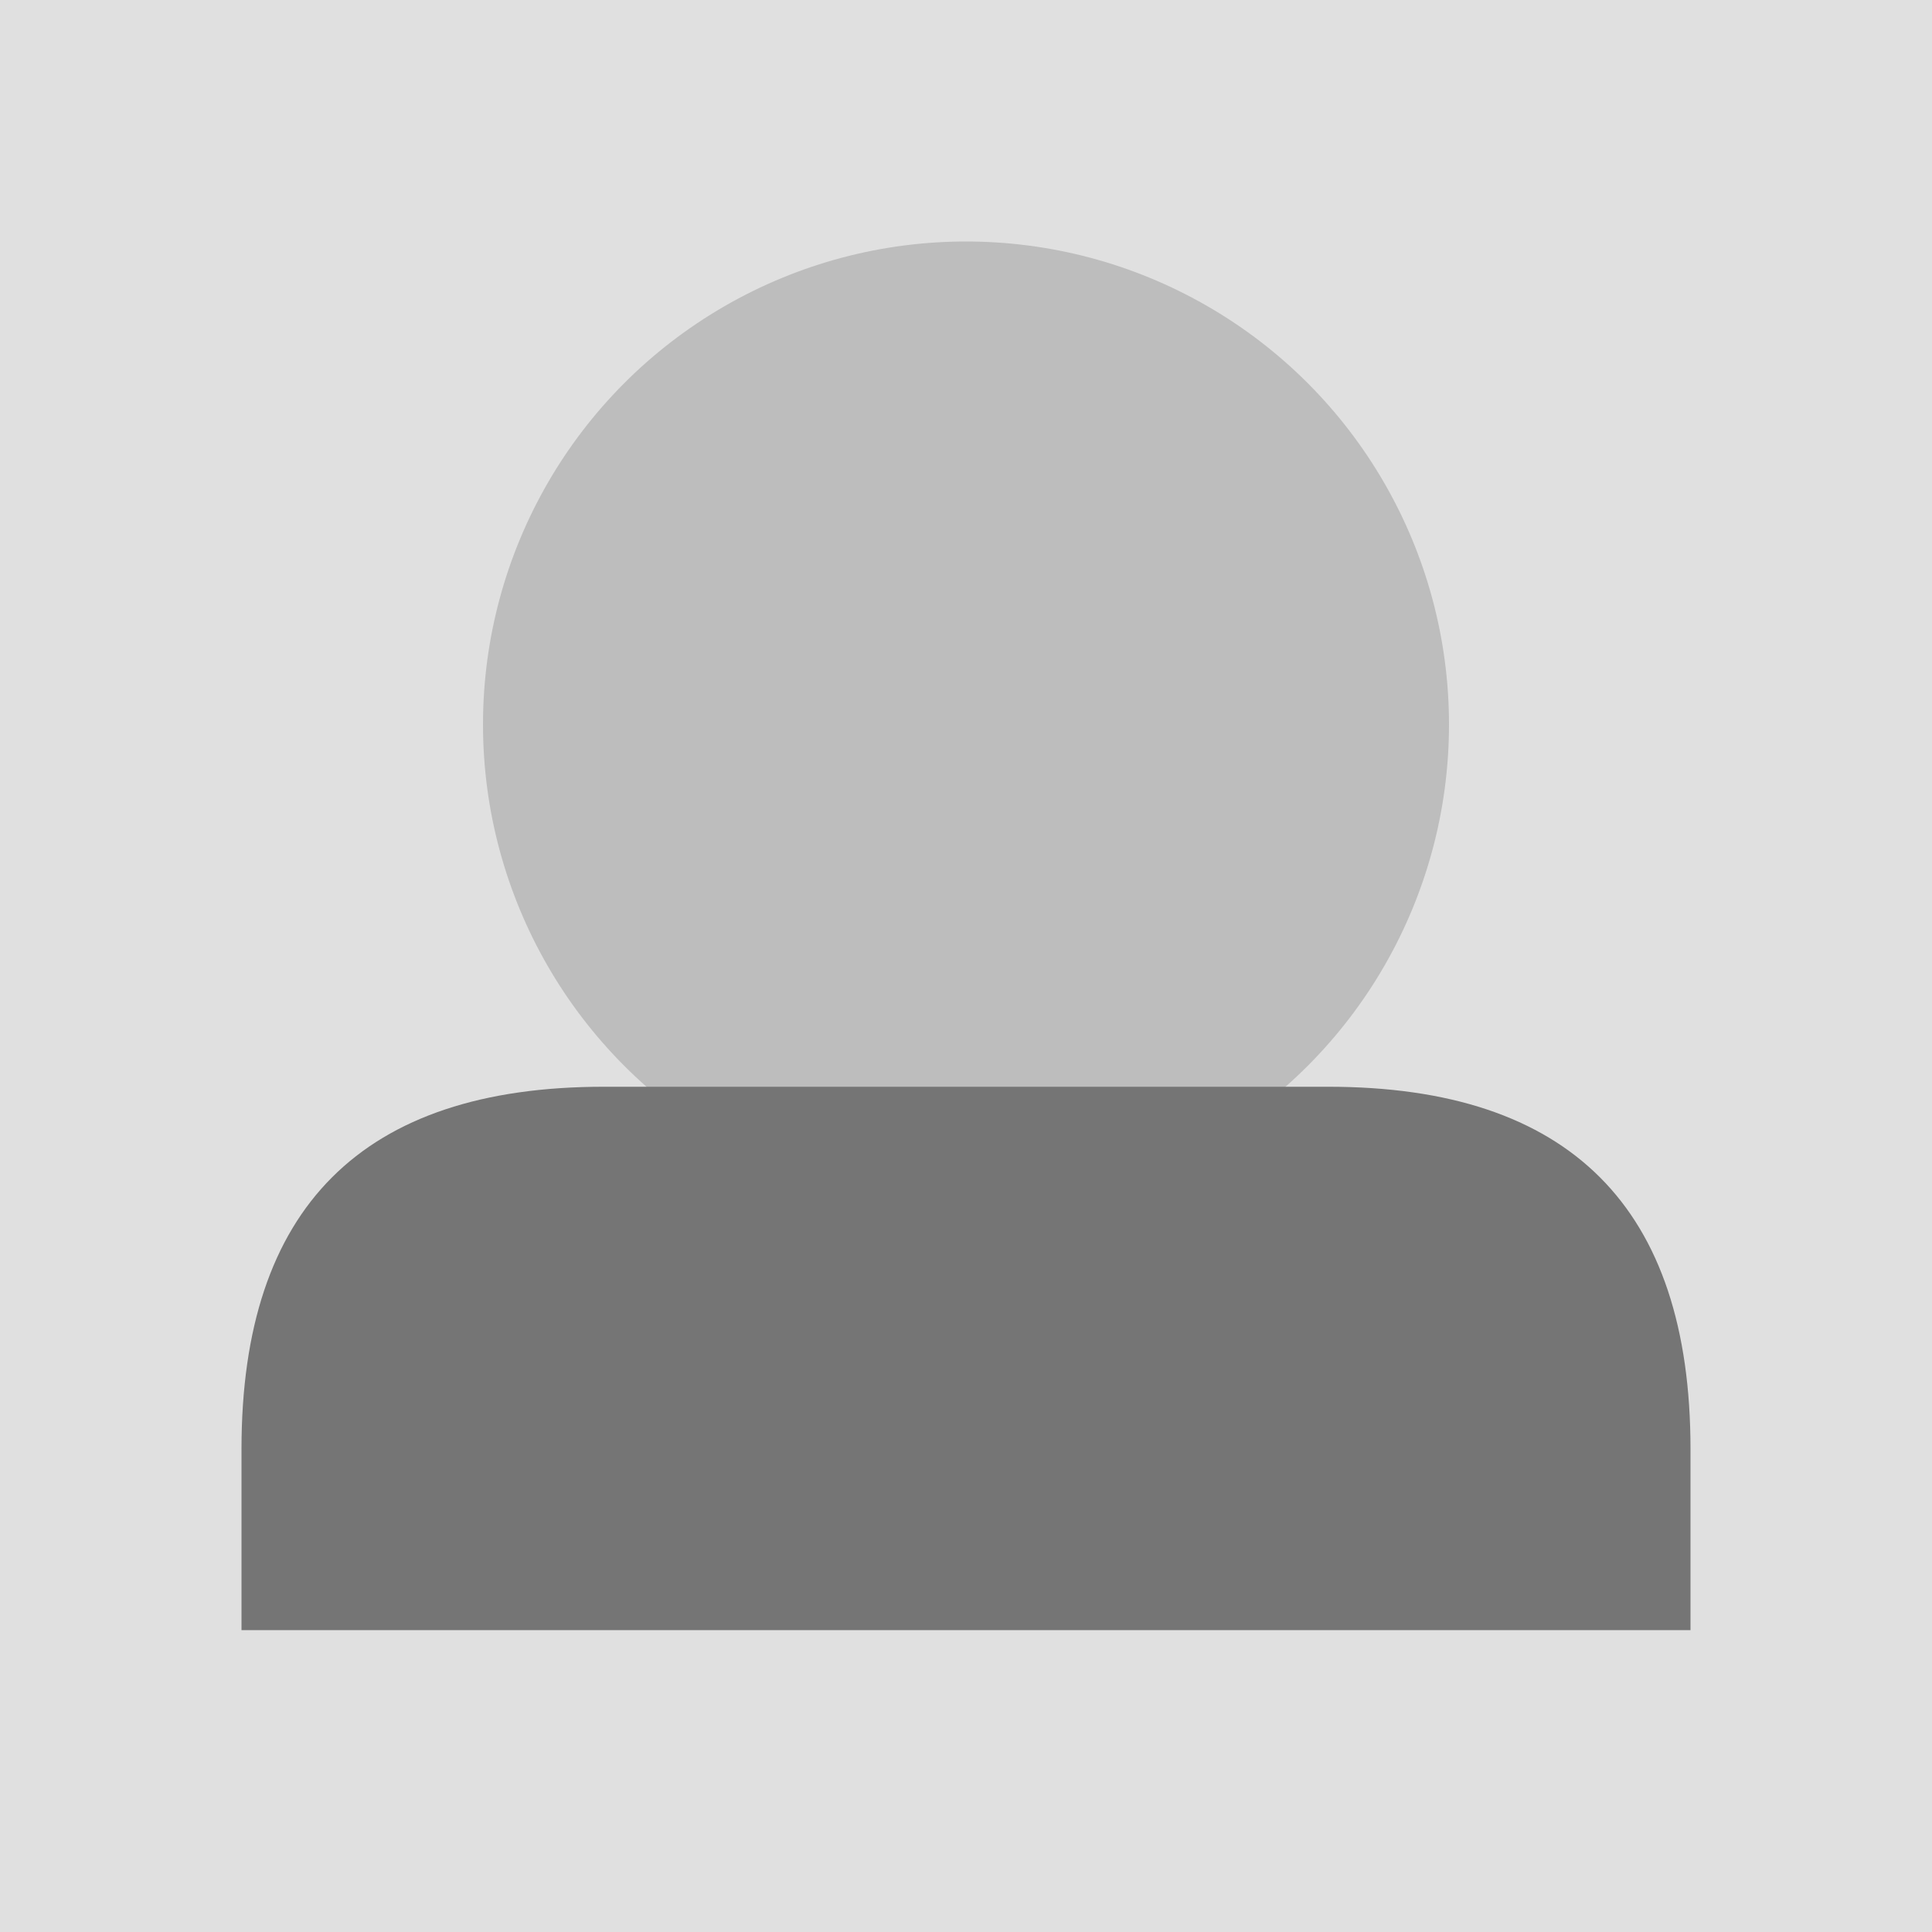
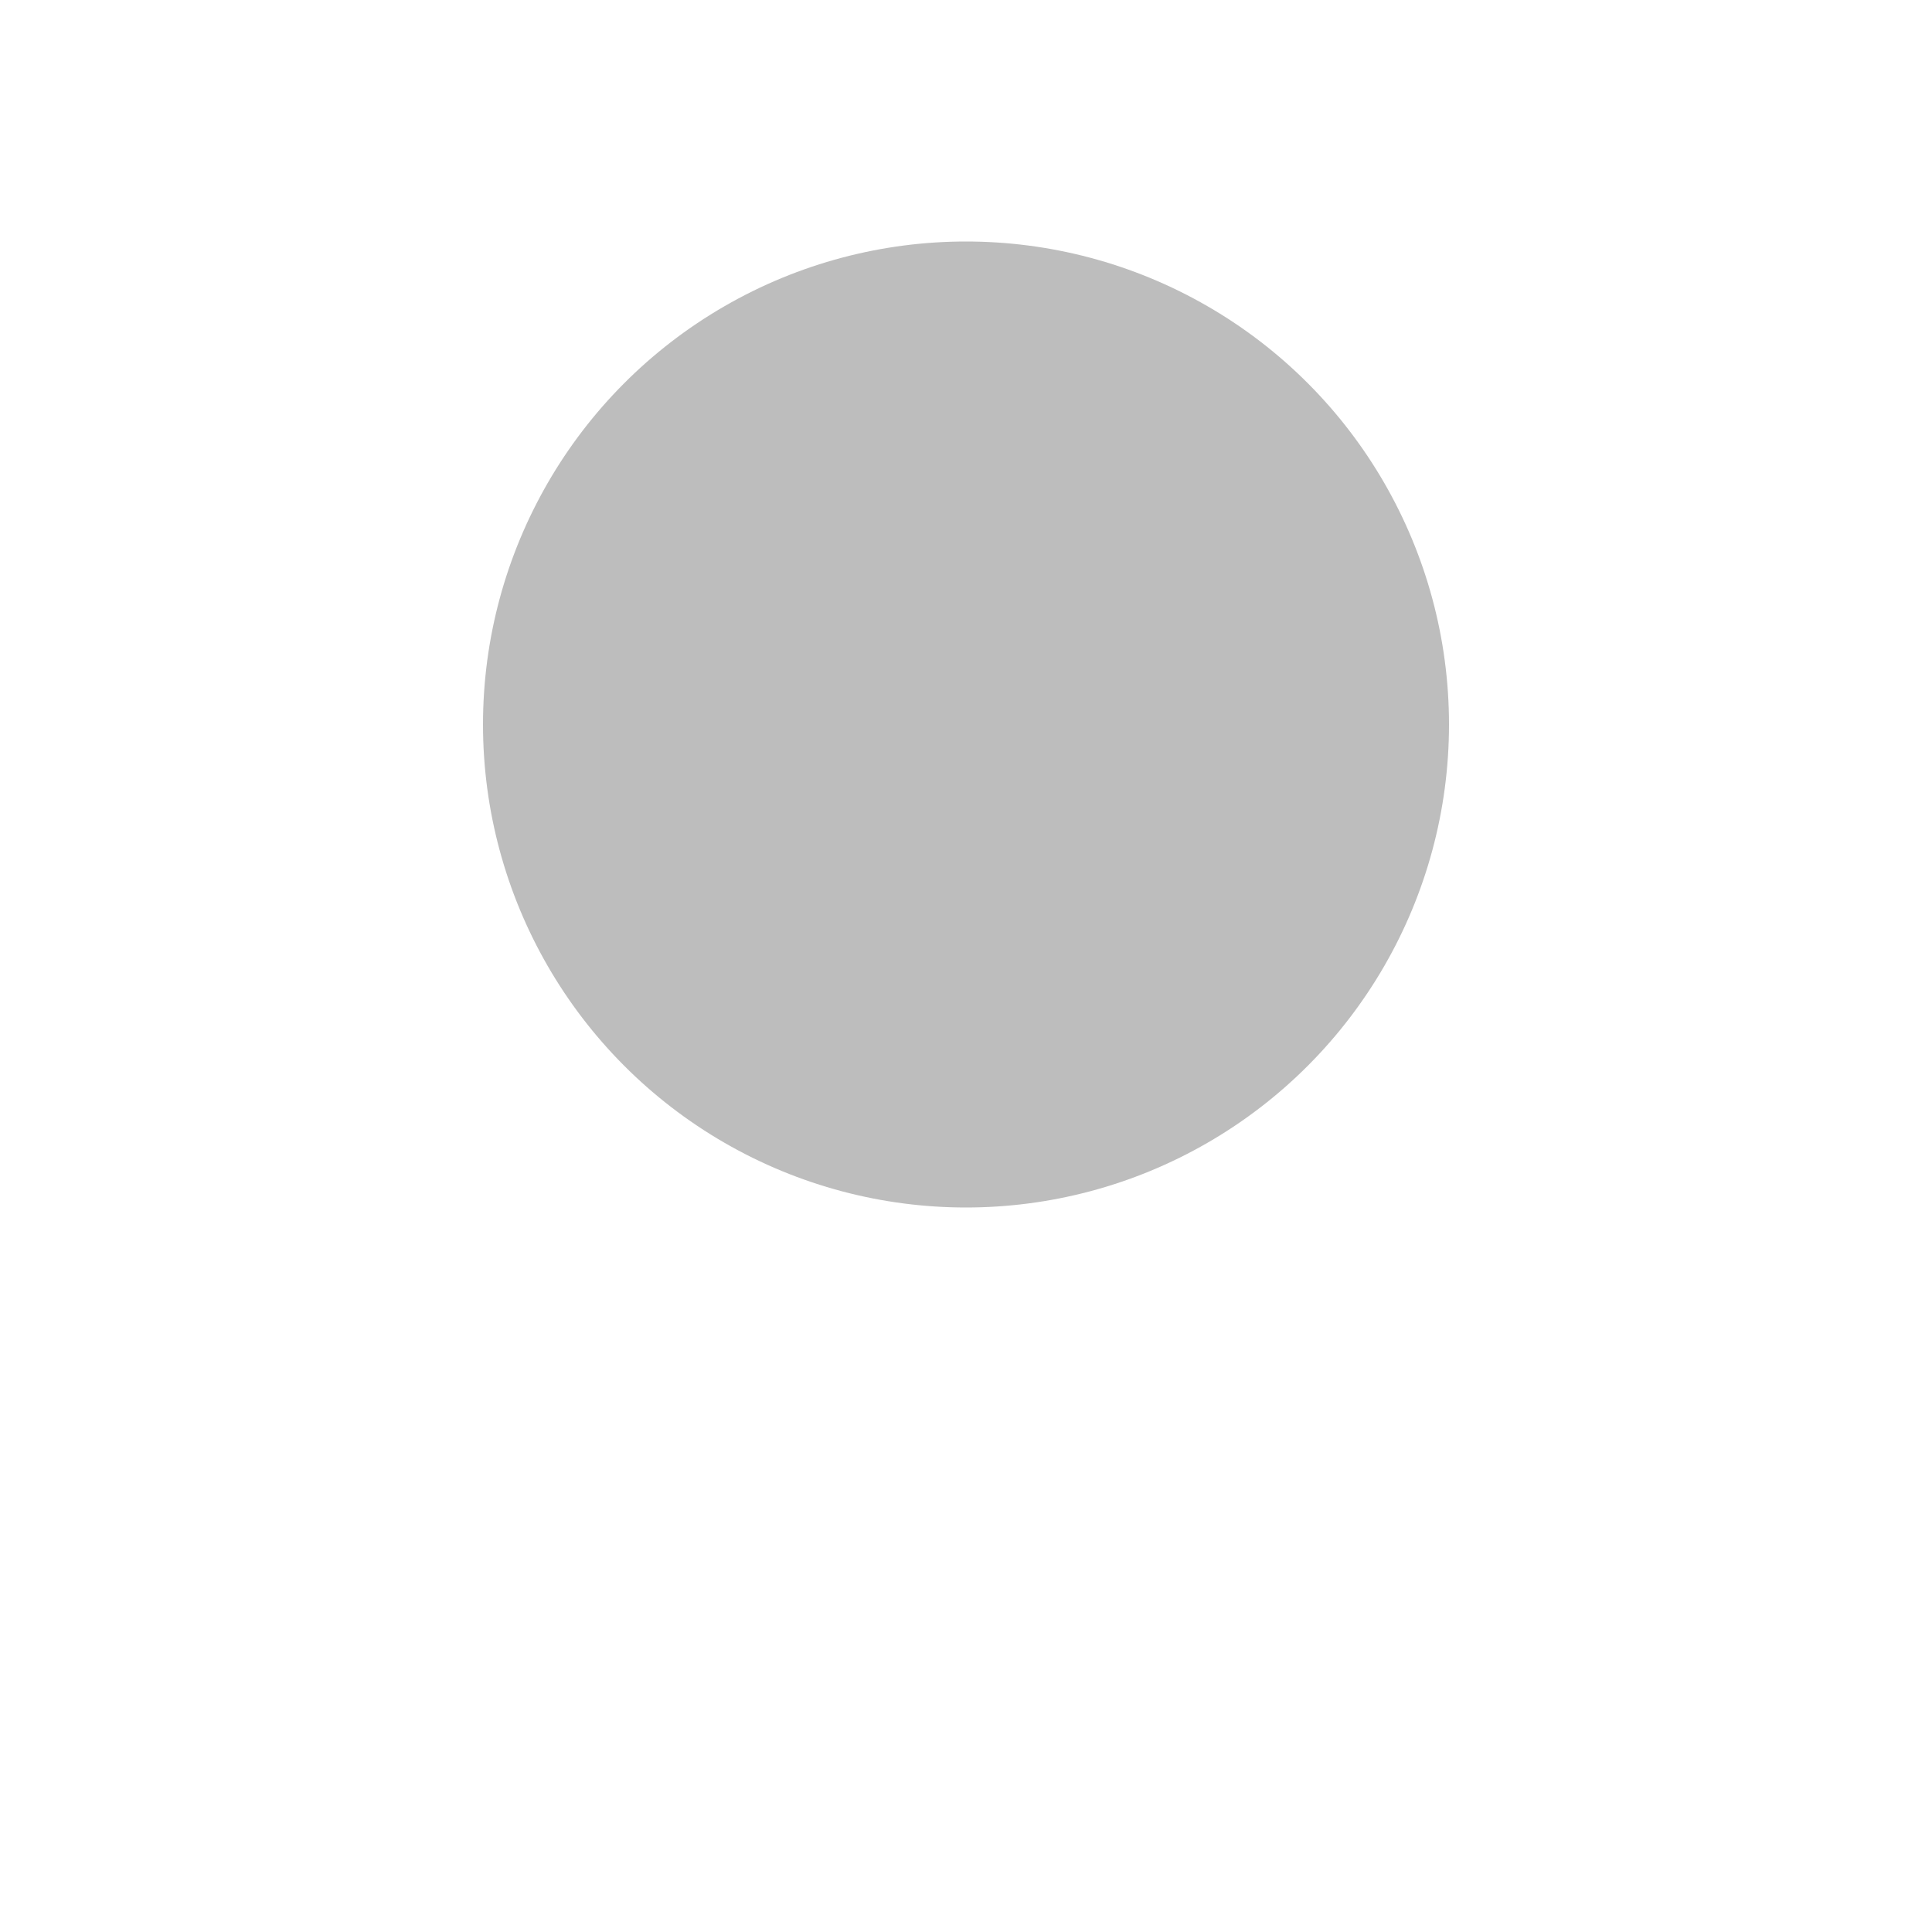
<svg xmlns="http://www.w3.org/2000/svg" width="64" height="64" viewBox="0 0 64 64">
  <style>
    .circle { fill: #BDBDBD; }
    .mask { fill: #757575; }
    .background { fill: #E0E0E0; }
  </style>
-   <rect width="64" height="64" class="background" />
  <circle cx="32" cy="24" r="16" class="circle" />
-   <path class="mask" d="M20 36c-8 0-12 4-12 12v6h48v-6c0-8-4-12-12-12H20z" />
</svg>